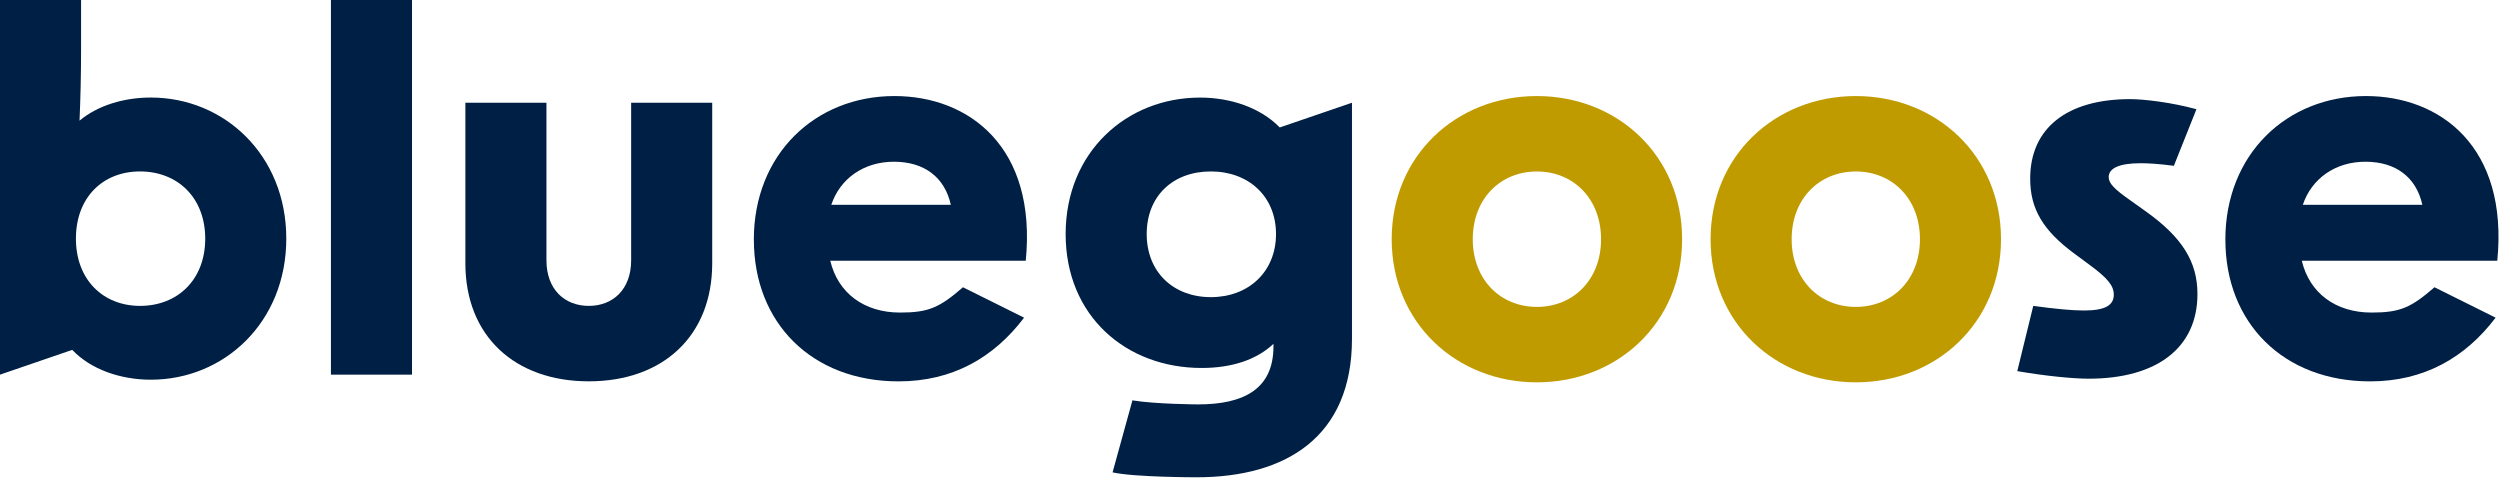
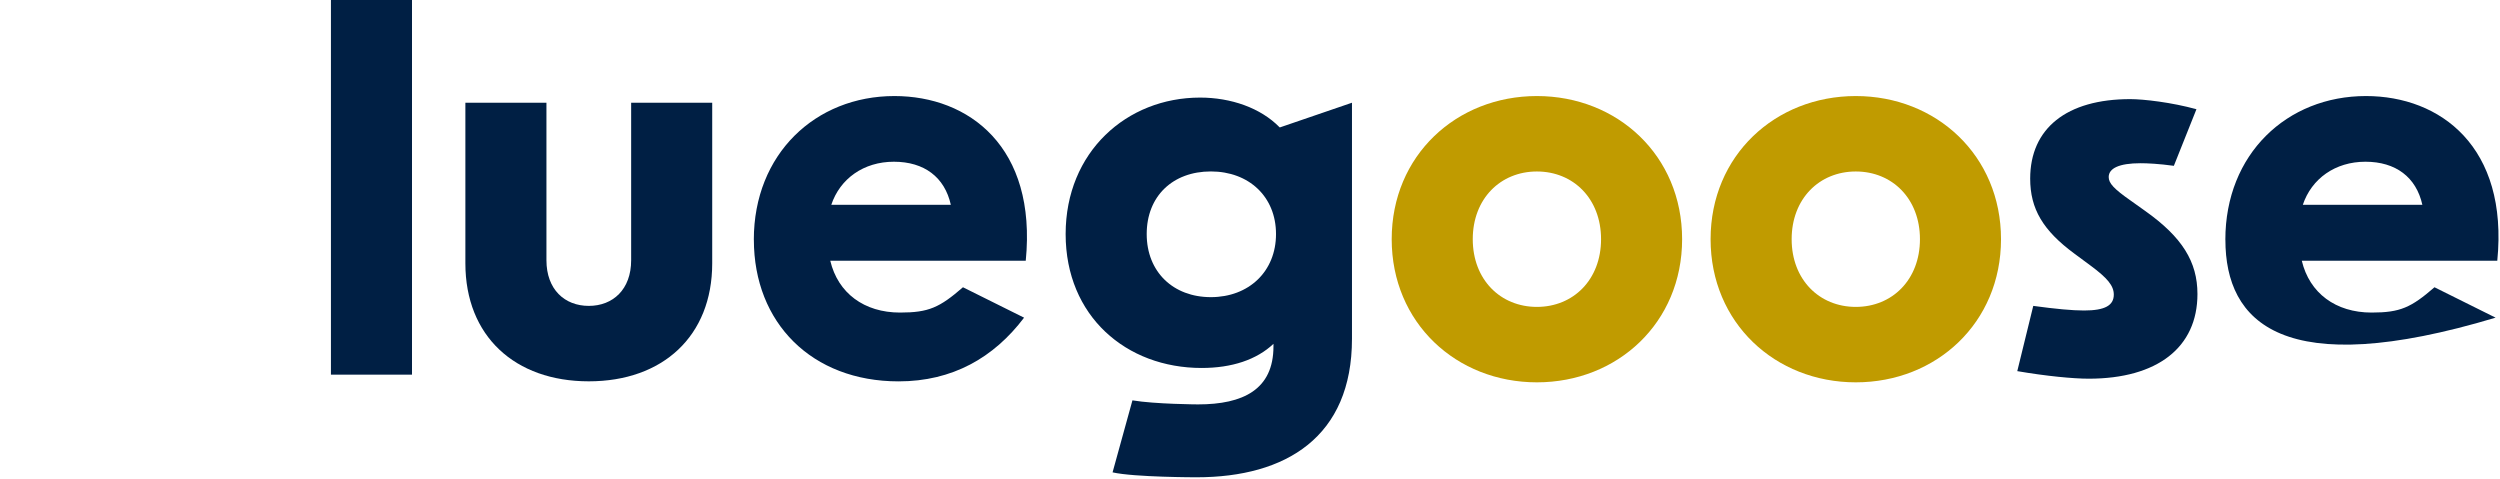
<svg xmlns="http://www.w3.org/2000/svg" width="569" height="109" viewBox="0 0 569 109" fill="none">
  <g clip-path="url(#clip0_114_338)">
-     <path d="M16.47 79.66H16.35L0 85.27V0H18.45V11.58C18.45 16.72 18.33 22.32 18.1 27.46C22.3 23.96 28.26 22.2 34.33 22.2C51.03 22.2 65.16 35.28 65.16 54.31C65.16 73.34 51.03 86.42 34.33 86.42C27.44 86.42 20.67 84.08 16.46 79.65L16.47 79.66ZM31.88 69.62C40.41 69.62 46.71 63.67 46.71 54.32C46.71 44.97 40.4 39.02 31.88 39.02C23.36 39.02 17.28 44.97 17.28 54.32C17.28 63.67 23.47 69.62 31.88 69.62Z" fill="#001F44" />
    <path d="M75.32 0H93.77V85.27H75.32V0Z" fill="#001F44" />
    <path d="M134.01 86.79C117.2 86.79 105.92 76.51 105.92 59.93V23.38H124.37V59.23C124.37 65.89 128.52 69.62 134.01 69.62C139.5 69.62 143.65 65.88 143.65 59.23V23.38H162.1V59.93C162.1 76.51 150.83 86.79 134.01 86.79Z" fill="#001F44" />
    <path d="M171.57 54.56C171.57 35.06 185.58 21.86 203.57 21.86C220.5 21.86 236.03 33.42 233.46 59.35H188.97C190.72 66.71 196.68 71.14 204.85 71.14C211.39 71.14 213.85 69.99 219.17 65.38L233.08 72.3C226.19 81.41 216.77 86.8 204.51 86.8C184.78 86.8 171.58 73.49 171.58 54.57L171.57 54.56ZM216.41 46.62C215.01 40.31 210.34 36.81 203.45 36.81C196.56 36.81 191.19 40.67 189.2 46.62H216.41Z" fill="#001F44" />
    <path d="M257.73 91.12C262.91 91.99 272.67 92.04 272.67 92.04C282.95 92.04 289.84 88.65 289.84 78.85V78.26C285.99 81.88 280.38 83.75 273.49 83.75C256.32 83.75 242.54 71.96 242.54 53.27C242.54 34.58 256.44 22.21 273.14 22.21C280.15 22.21 286.92 24.55 291.24 28.98H291.36L307.71 23.38V77.1C307.71 99.4 292.76 108.63 272.33 108.63C272.33 108.63 258.19 108.63 253.22 107.51L257.74 91.13L257.73 91.12ZM275.59 67.63C284.23 67.63 290.42 61.79 290.42 53.27C290.42 44.75 284.23 39.02 275.59 39.02C266.95 39.02 260.99 44.62 260.99 53.27C260.99 61.92 267.06 67.63 275.59 67.63Z" fill="#001F44" />
    <path d="M316.75 54.44C316.75 35.41 331.46 21.86 349.8 21.86C368.14 21.86 382.85 35.41 382.85 54.44C382.85 73.47 368.14 87.02 349.8 87.02C331.46 87.02 316.75 73.48 316.75 54.44ZM349.8 69.85C358.09 69.85 364.4 63.66 364.4 54.44C364.4 45.22 358.09 39.03 349.8 39.03C341.51 39.03 335.2 45.22 335.2 54.44C335.2 63.66 341.51 69.85 349.8 69.85Z" fill="#C09B00" />
    <path d="M389.33 54.44C389.33 35.41 404.04 21.86 422.38 21.86C440.72 21.86 455.43 35.41 455.43 54.44C455.43 73.47 440.72 87.02 422.38 87.02C404.04 87.02 389.33 73.48 389.33 54.44ZM422.38 69.85C430.67 69.85 436.98 63.66 436.98 54.44C436.98 45.22 430.67 39.03 422.38 39.03C414.09 39.03 407.78 45.22 407.78 54.44C407.78 63.66 414.09 69.85 422.38 69.85Z" fill="#C09B00" />
    <path d="M459.13 84.48L462.77 69.62C467.91 70.32 471.64 70.67 474.33 70.67C479.12 70.67 481.1 69.5 481.1 67.05C481.1 65.06 479.7 63.31 475.73 60.39L472.11 57.71C464.99 52.45 462.07 47.55 462.07 40.66C462.07 29.22 470.36 22.56 484.84 22.56C487.88 22.56 494.26 23.3 499.91 24.86L494.77 37.74C491.38 37.27 488.7 37.15 487.18 37.15C482.28 37.15 479.94 38.32 479.94 40.3C479.94 41.7 481.11 42.98 484.96 45.67L488.23 48C496.64 53.96 500.14 59.56 500.14 66.92C500.14 79.06 491.03 86.19 475.38 86.19C471.88 86.19 465.72 85.6 459.13 84.47V84.48Z" fill="#001F44" />
-     <path d="M506.49 54.56C506.49 35.06 520.5 21.86 538.49 21.86C555.42 21.86 570.95 33.42 568.38 59.35H523.89C525.64 66.71 531.6 71.14 539.77 71.14C546.31 71.14 548.77 69.99 554.09 65.38L568 72.3C561.11 81.41 551.69 86.8 539.43 86.8C519.7 86.8 506.5 73.49 506.5 54.57L506.49 54.56ZM551.33 46.62C549.93 40.31 545.26 36.81 538.37 36.81C531.48 36.81 526.11 40.67 524.12 46.62H551.33Z" fill="#001F44" />
+     <path d="M506.49 54.56C506.49 35.06 520.5 21.86 538.49 21.86C555.42 21.86 570.95 33.42 568.38 59.35H523.89C525.64 66.71 531.6 71.14 539.77 71.14C546.31 71.14 548.77 69.99 554.09 65.38L568 72.3C519.7 86.8 506.5 73.49 506.5 54.57L506.49 54.56ZM551.33 46.62C549.93 40.31 545.26 36.81 538.37 36.81C531.48 36.81 526.11 40.67 524.12 46.62H551.33Z" fill="#001F44" />
  </g>
  <defs>
    <clipPath id="clip0_114_338">
      <rect width="569" height="109" fill="white" />
    </clipPath>
  </defs>
</svg>